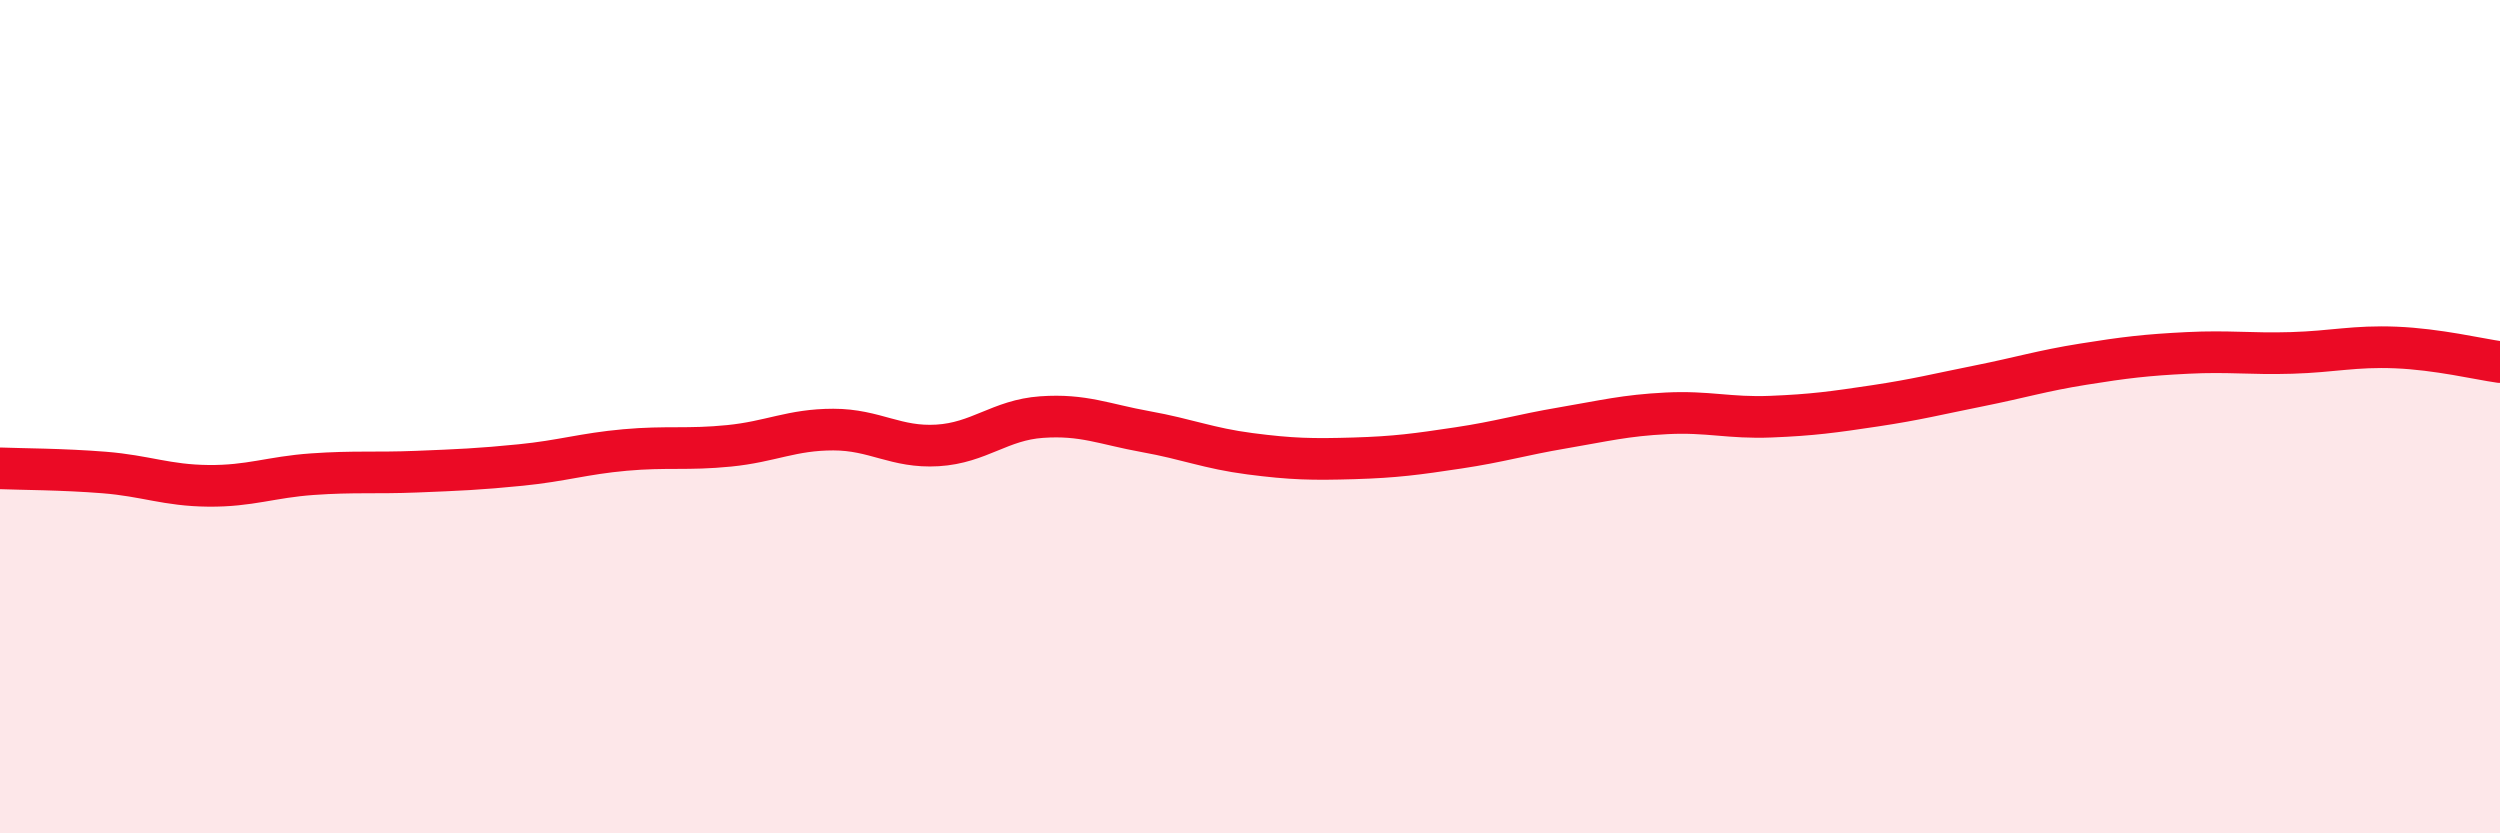
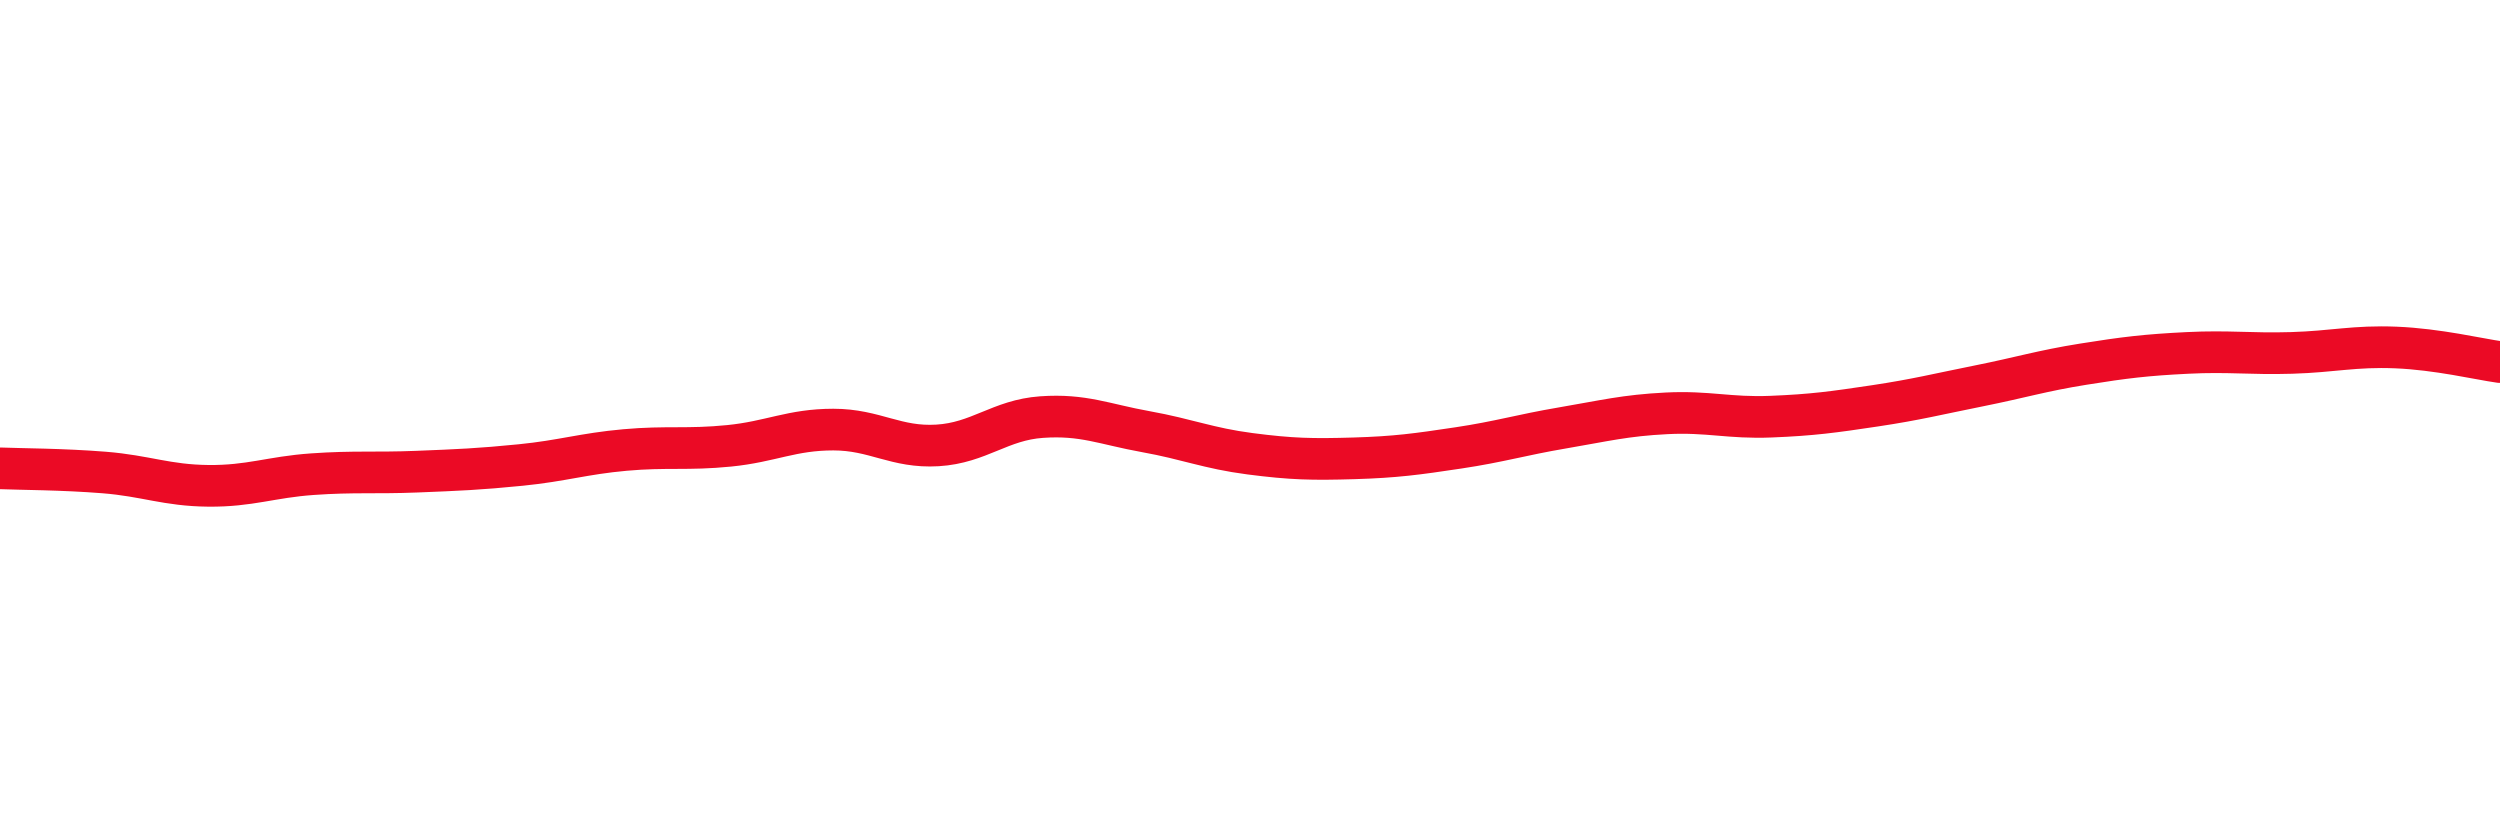
<svg xmlns="http://www.w3.org/2000/svg" width="60" height="20" viewBox="0 0 60 20">
-   <path d="M 0,11.24 C 0.5,11.26 1.5,11.26 2.5,11.34 C 3.5,11.42 4,11.65 5,11.66 C 6,11.67 6.5,11.45 7.5,11.38 C 8.5,11.31 9,11.36 10,11.32 C 11,11.28 11.5,11.26 12.5,11.16 C 13.5,11.06 14,10.89 15,10.8 C 16,10.71 16.5,10.8 17.5,10.7 C 18.5,10.6 19,10.31 20,10.31 C 21,10.31 21.5,10.75 22.5,10.69 C 23.5,10.63 24,10.08 25,10.01 C 26,9.94 26.5,10.18 27.5,10.36 C 28.5,10.54 29,10.76 30,10.89 C 31,11.02 31.5,11.03 32.5,11 C 33.5,10.97 34,10.9 35,10.75 C 36,10.6 36.5,10.44 37.5,10.27 C 38.5,10.1 39,9.97 40,9.92 C 41,9.87 41.5,10.04 42.5,10 C 43.5,9.96 44,9.89 45,9.74 C 46,9.59 46.5,9.46 47.5,9.26 C 48.5,9.06 49,8.9 50,8.74 C 51,8.58 51.5,8.52 52.5,8.47 C 53.5,8.42 54,8.5 55,8.47 C 56,8.44 56.5,8.3 57.5,8.34 C 58.5,8.38 59.5,8.62 60,8.69L60 20L0 20Z" fill="#EB0A25" opacity="0.1" stroke-linecap="round" stroke-linejoin="round" />
  <path d="M 0,11.24 C 0.5,11.26 1.5,11.26 2.5,11.34 C 3.5,11.42 4,11.65 5,11.66 C 6,11.67 6.5,11.45 7.5,11.38 C 8.5,11.31 9,11.36 10,11.32 C 11,11.28 11.5,11.26 12.5,11.16 C 13.5,11.06 14,10.89 15,10.8 C 16,10.71 16.5,10.8 17.5,10.7 C 18.5,10.6 19,10.31 20,10.31 C 21,10.31 21.5,10.75 22.5,10.69 C 23.5,10.63 24,10.08 25,10.01 C 26,9.94 26.5,10.18 27.5,10.36 C 28.5,10.54 29,10.76 30,10.89 C 31,11.02 31.5,11.03 32.5,11 C 33.5,10.97 34,10.9 35,10.75 C 36,10.6 36.5,10.44 37.5,10.27 C 38.5,10.1 39,9.97 40,9.92 C 41,9.87 41.5,10.04 42.5,10 C 43.5,9.96 44,9.89 45,9.74 C 46,9.59 46.5,9.46 47.5,9.26 C 48.5,9.06 49,8.9 50,8.74 C 51,8.58 51.5,8.52 52.5,8.47 C 53.5,8.42 54,8.5 55,8.47 C 56,8.44 56.5,8.3 57.5,8.34 C 58.5,8.38 59.5,8.62 60,8.69" stroke="#EB0A25" stroke-width="1" fill="none" stroke-linecap="round" stroke-linejoin="round" />
</svg>